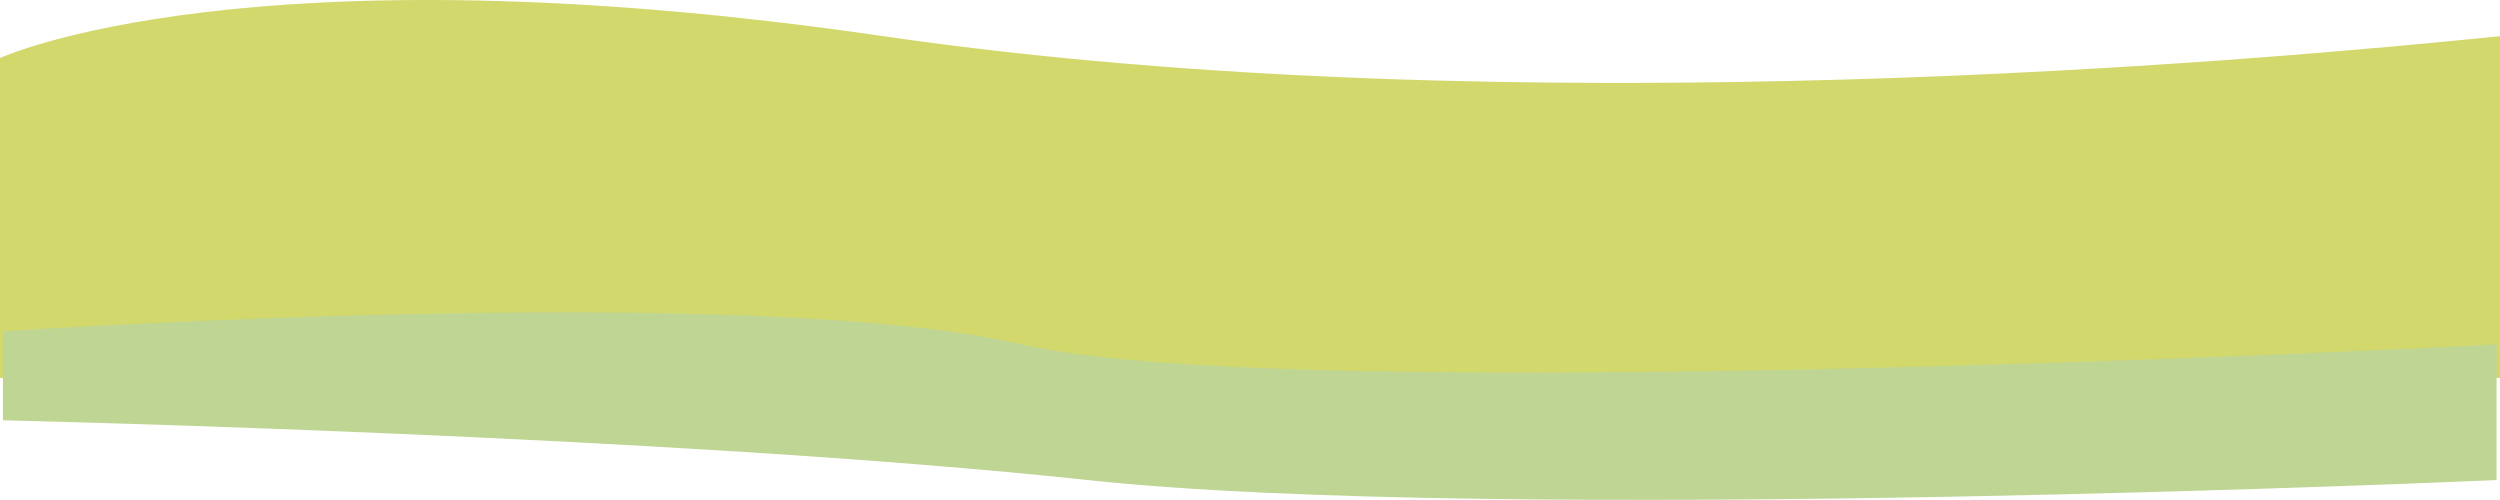
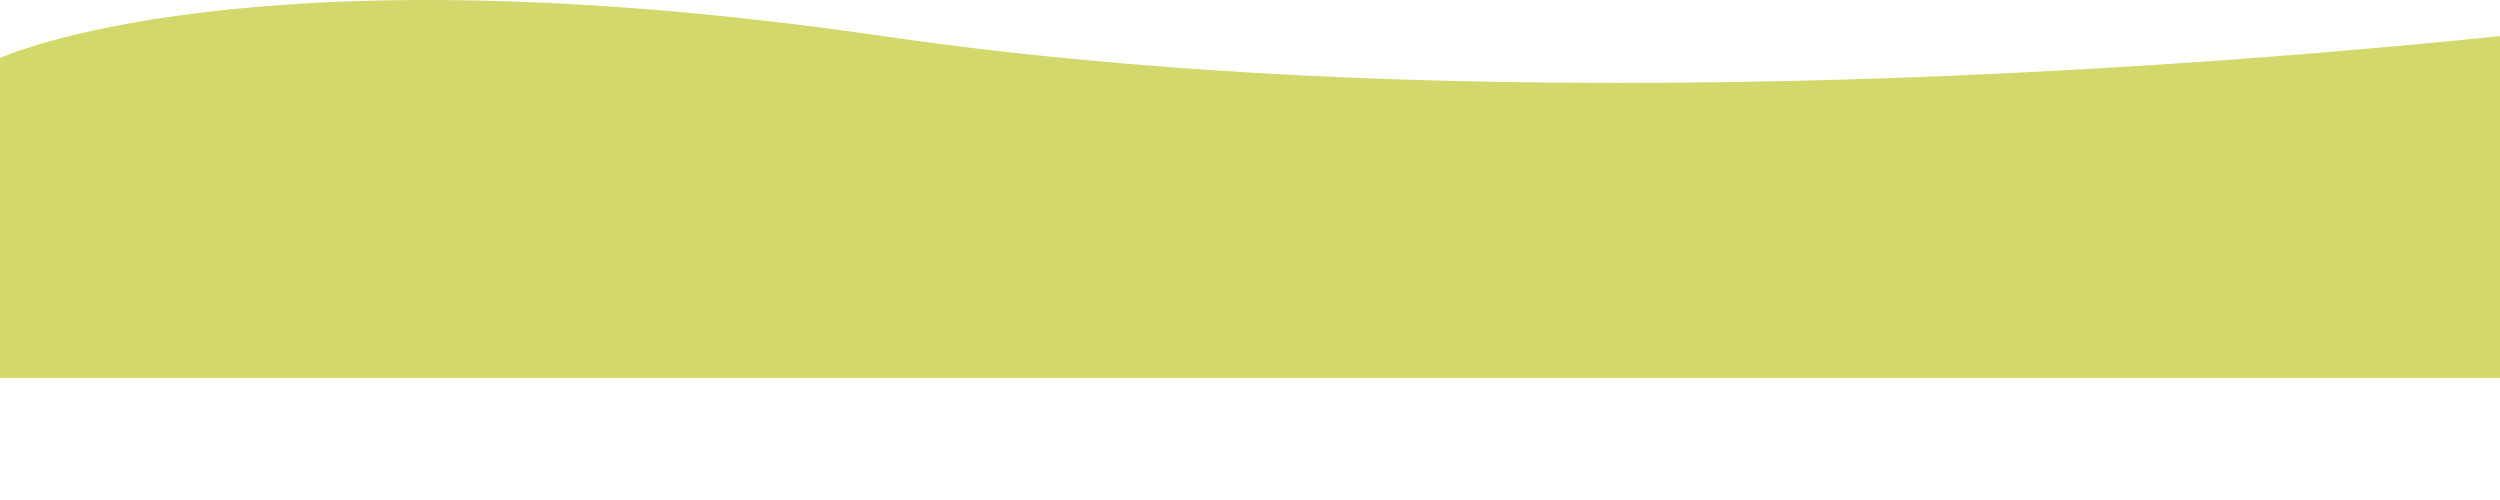
<svg xmlns="http://www.w3.org/2000/svg" width="1282.99" height="256.532" viewBox="0 0 1282.99 256.532">
  <g transform="translate(1.495 -1318.918)">
    <path d="M1282.99,1418.472c-116.485,11.861-503.4,47.512-829.763,0S0,1429.7,0,1429.7v164.179H1282.99Z" transform="translate(-1.495 -81)" fill="#d3d86c" />
-     <path d="M0,1614.624s342.766,7.718,556.5,30.639,723.238,0,723.238,0V1575.64s-617.53,32.55-757.043,0S0,1568.953,0,1568.953Z" transform="translate(0 -80)" fill="#bfd594" />
  </g>
</svg>